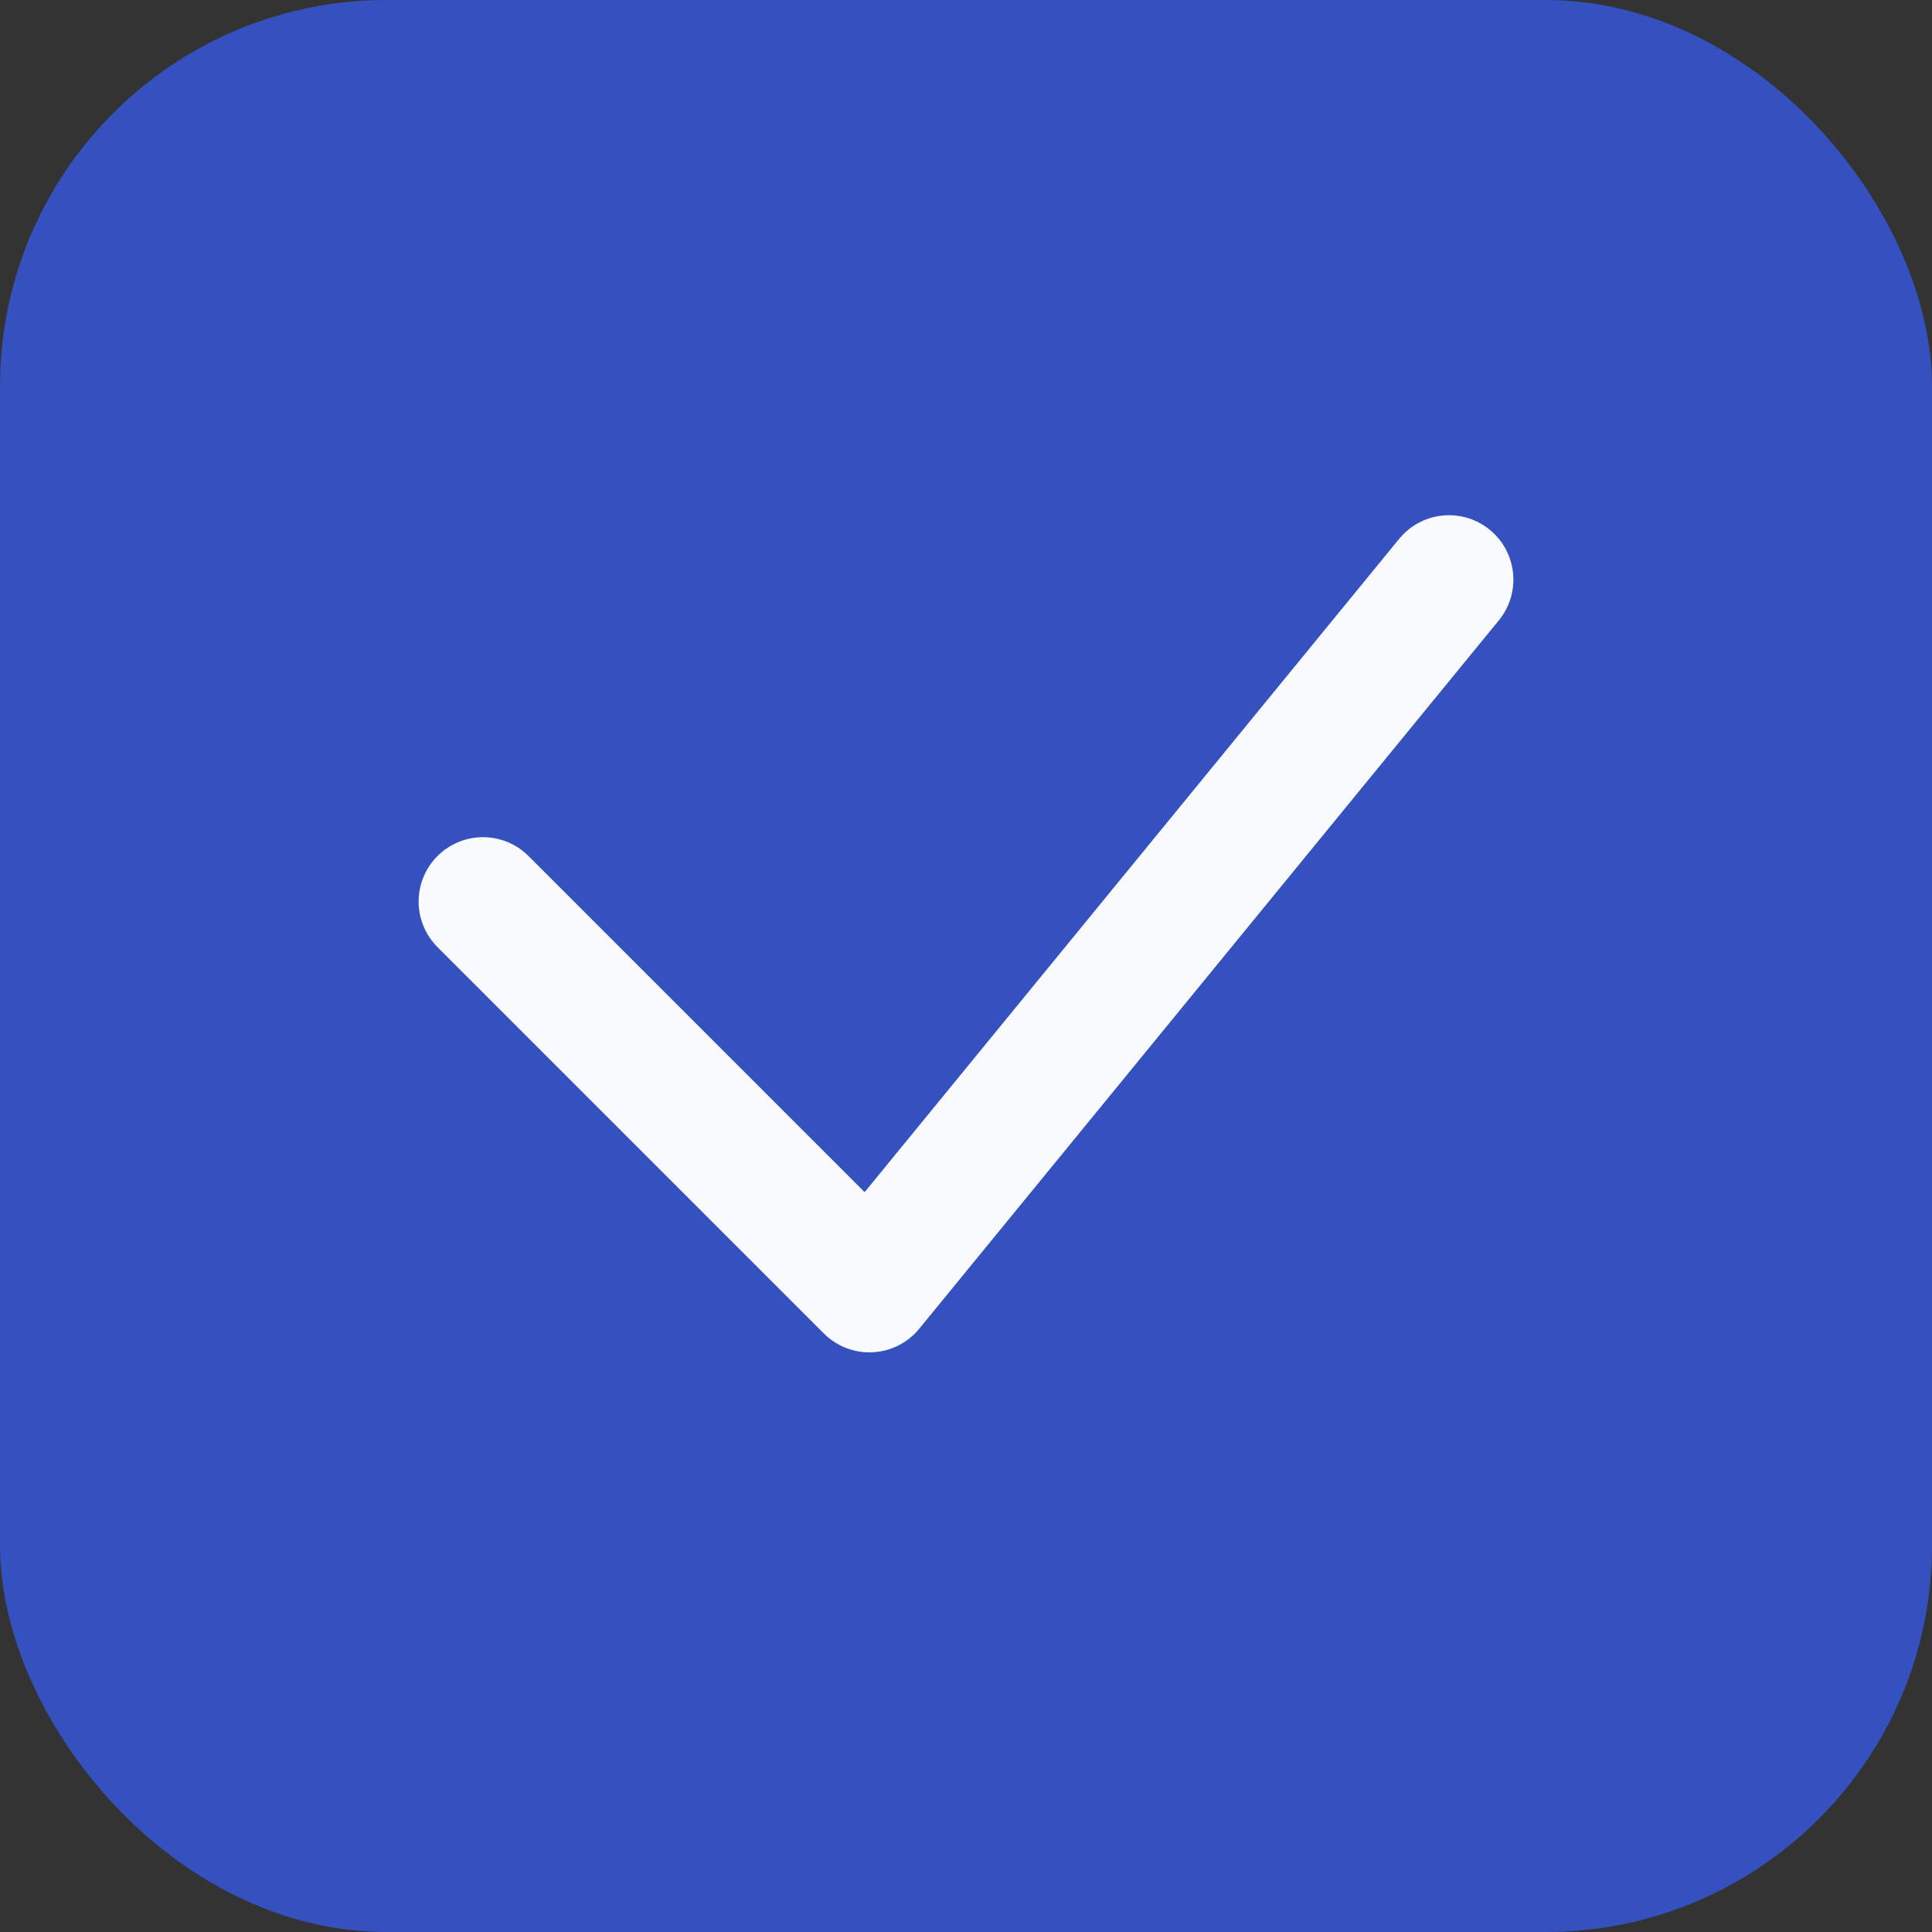
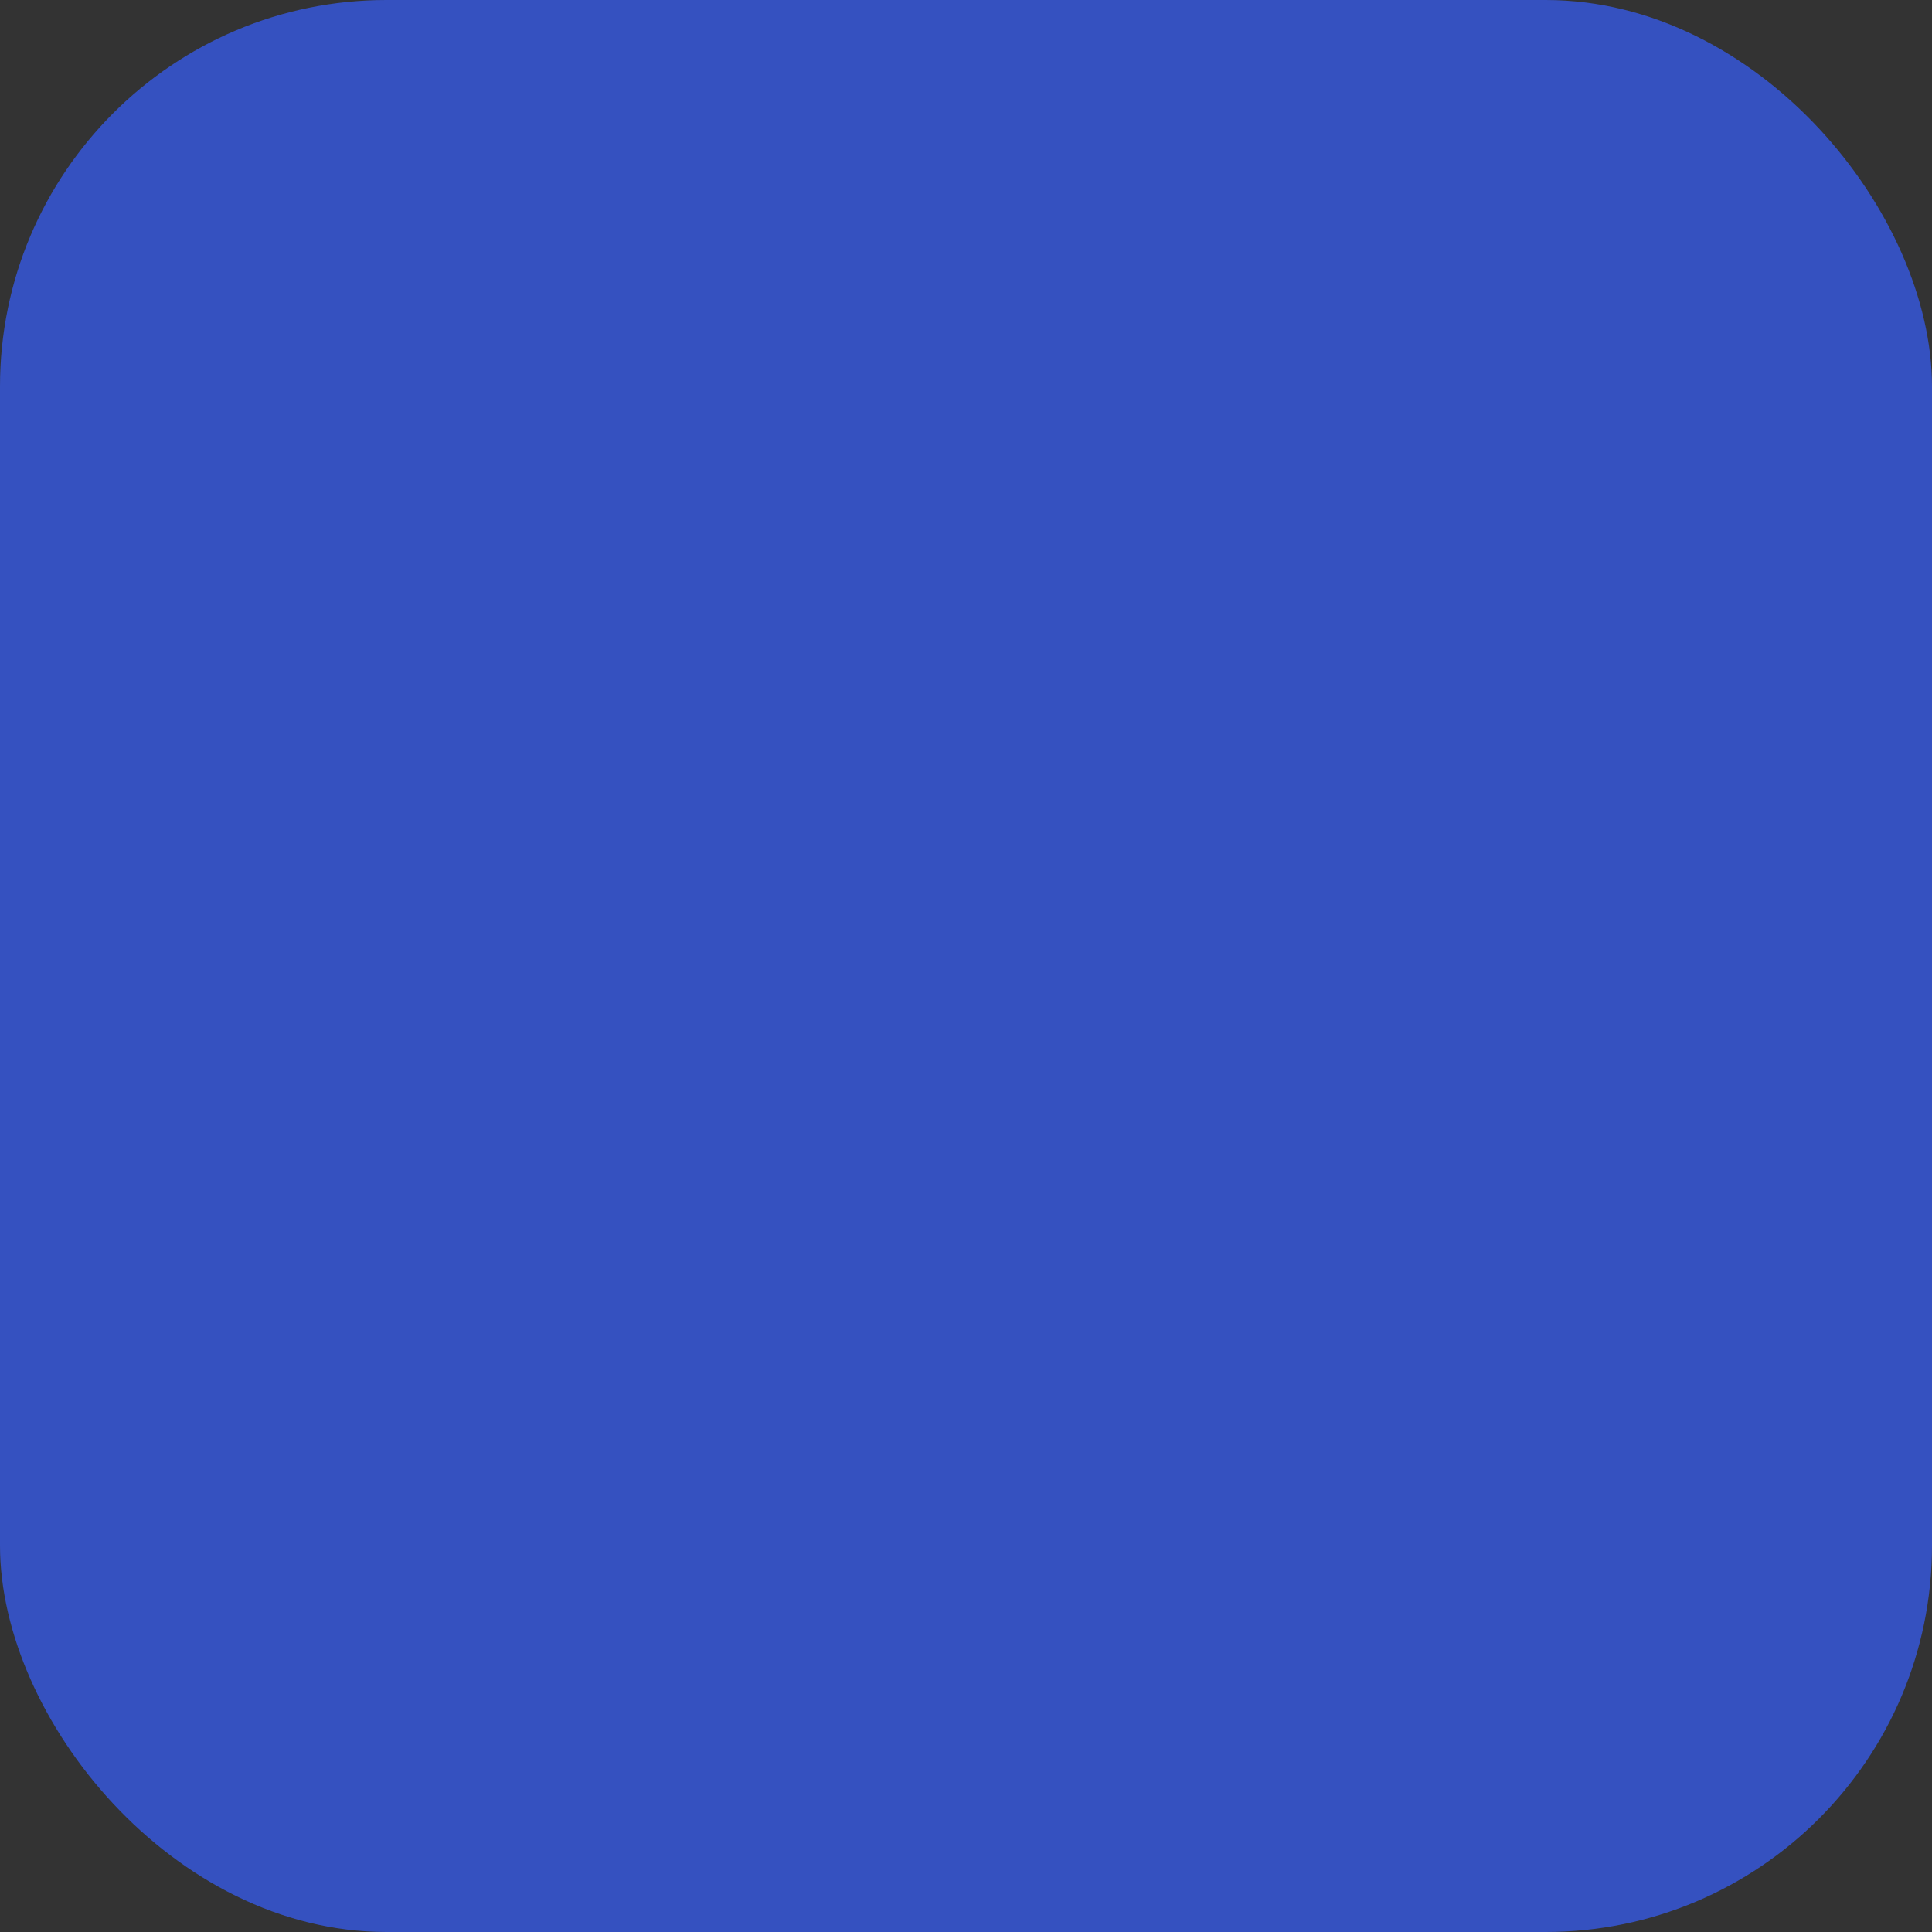
<svg xmlns="http://www.w3.org/2000/svg" width="20" height="20" viewBox="0 0 20 20" fill="none">
  <rect x="0" y="0" width="20" height="20" fill="#333333" stroke="none" />
  <rect width="20" height="20" rx="4" fill="#3551C0" />
-   <path d="M5 9.333L9 13.333L15 6" stroke="#F8FAFD" stroke-width="1.333" stroke-linecap="round" stroke-linejoin="round" />
</svg>